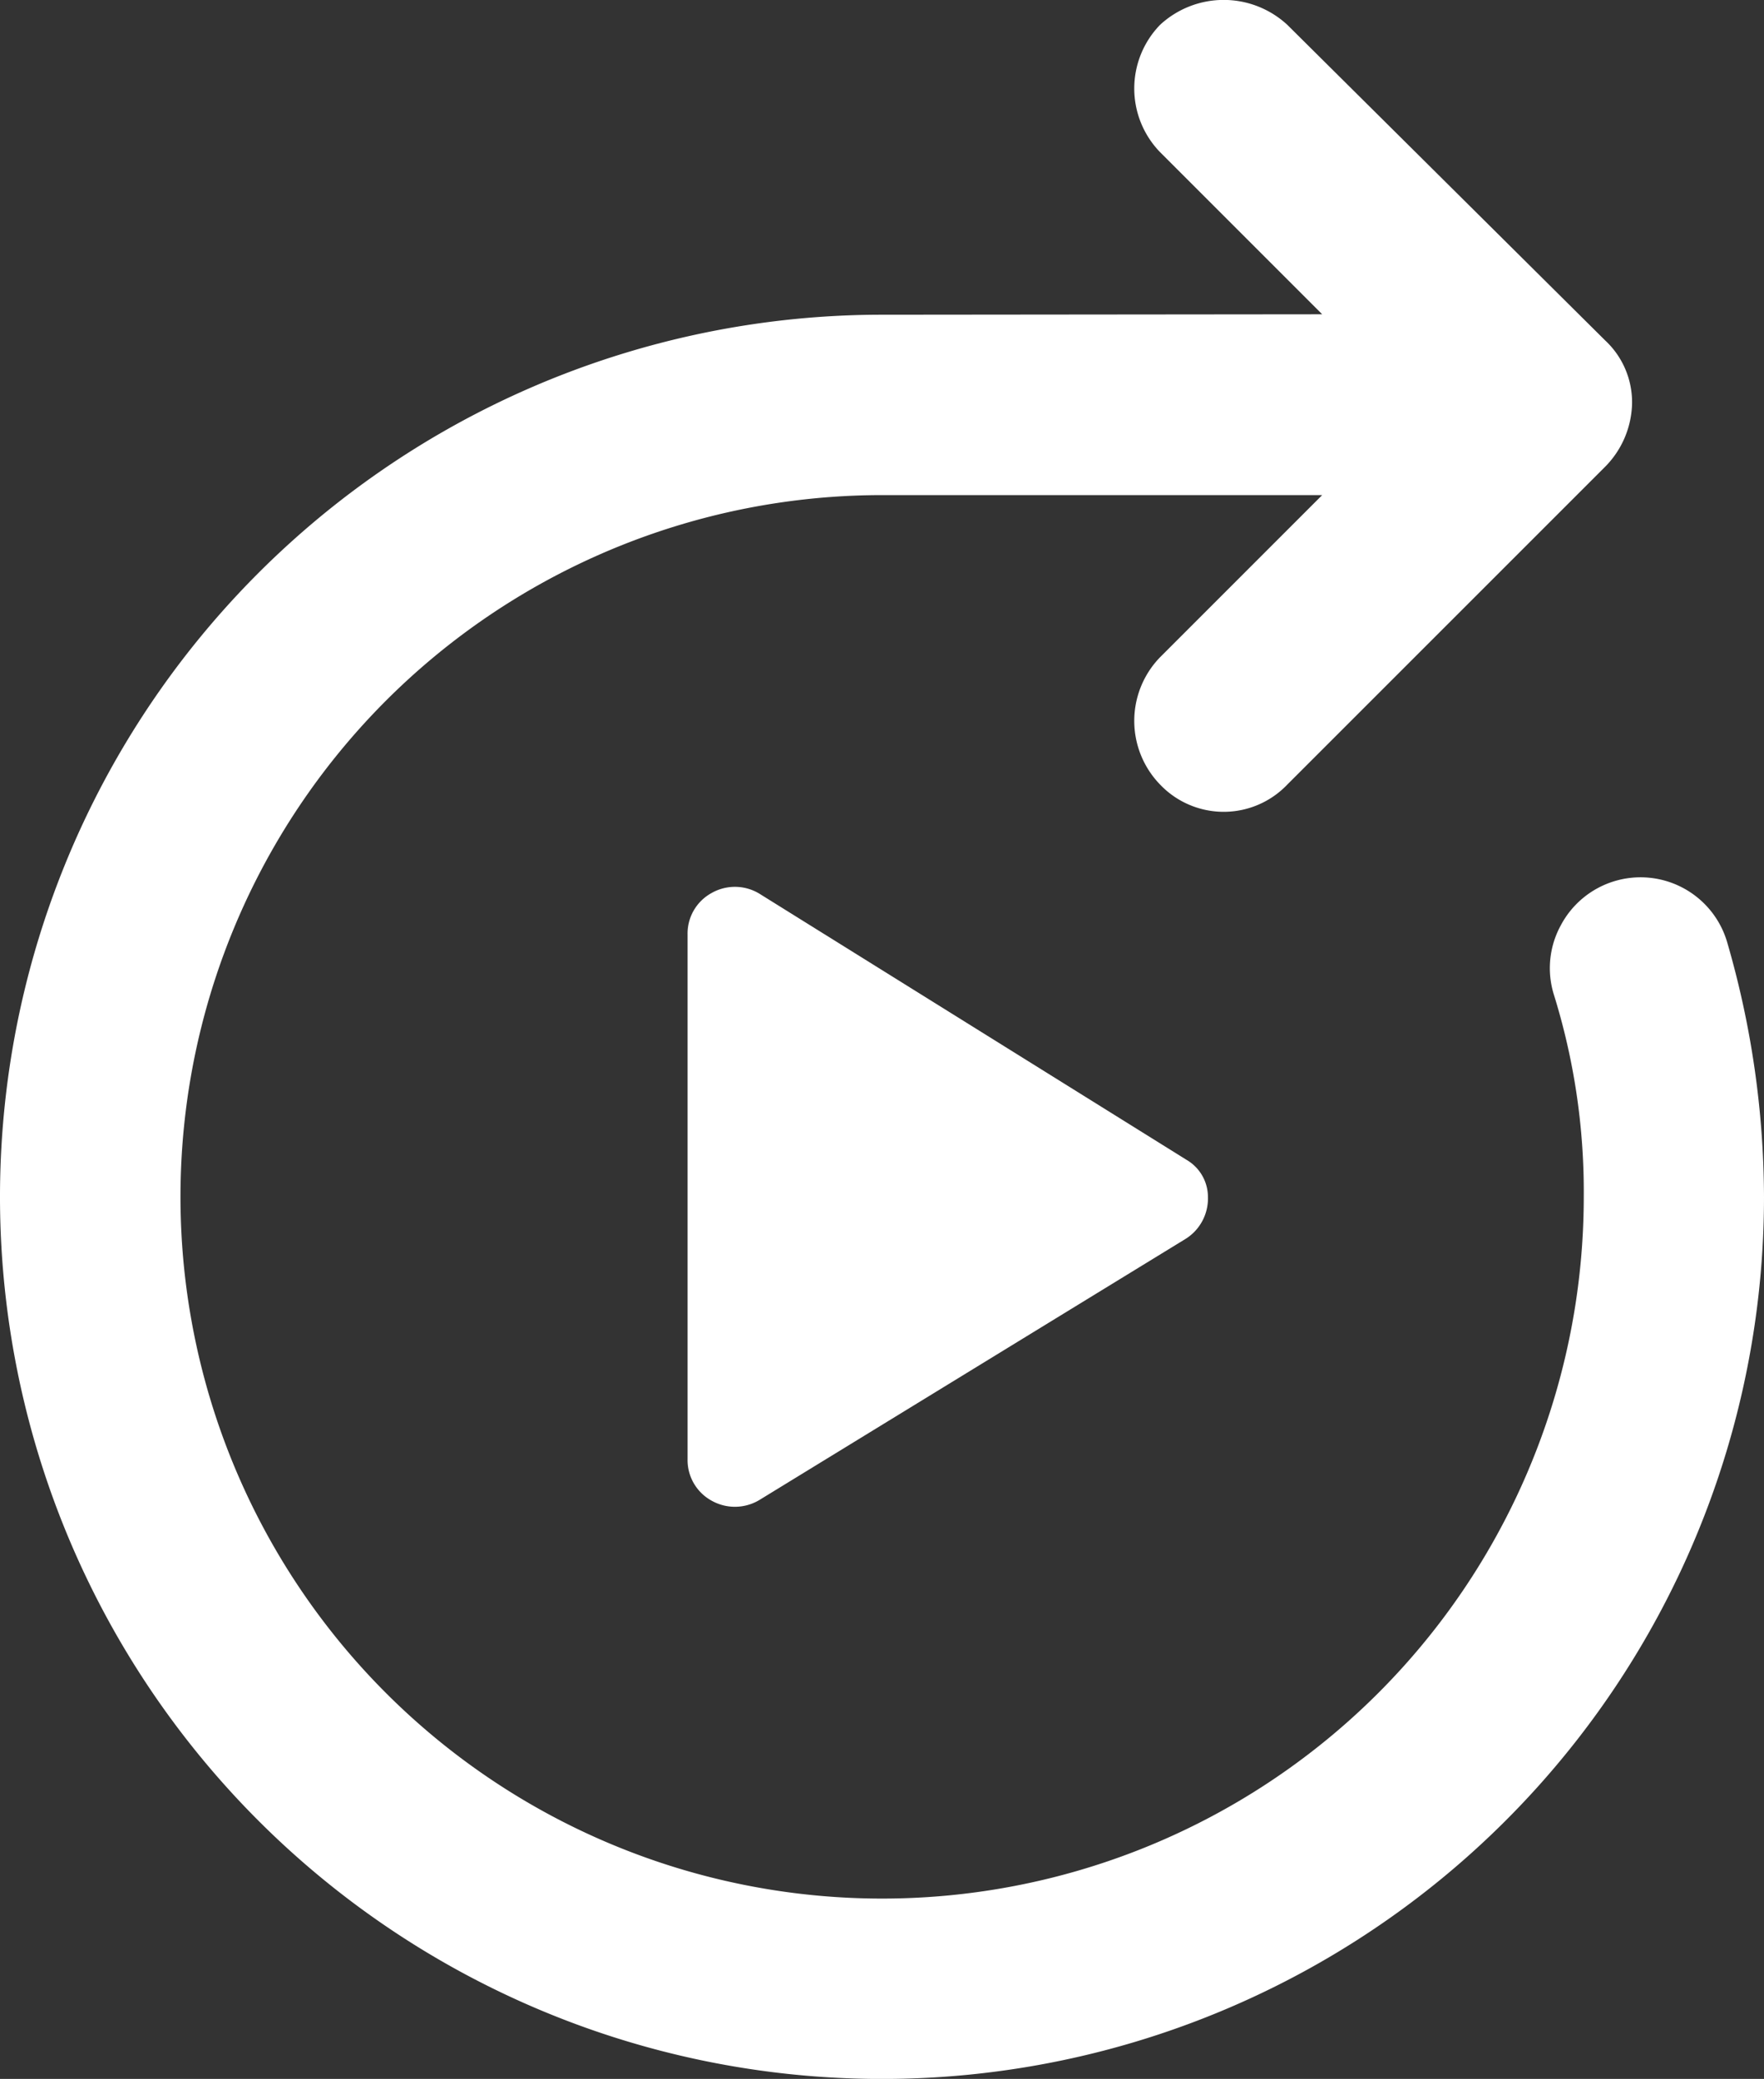
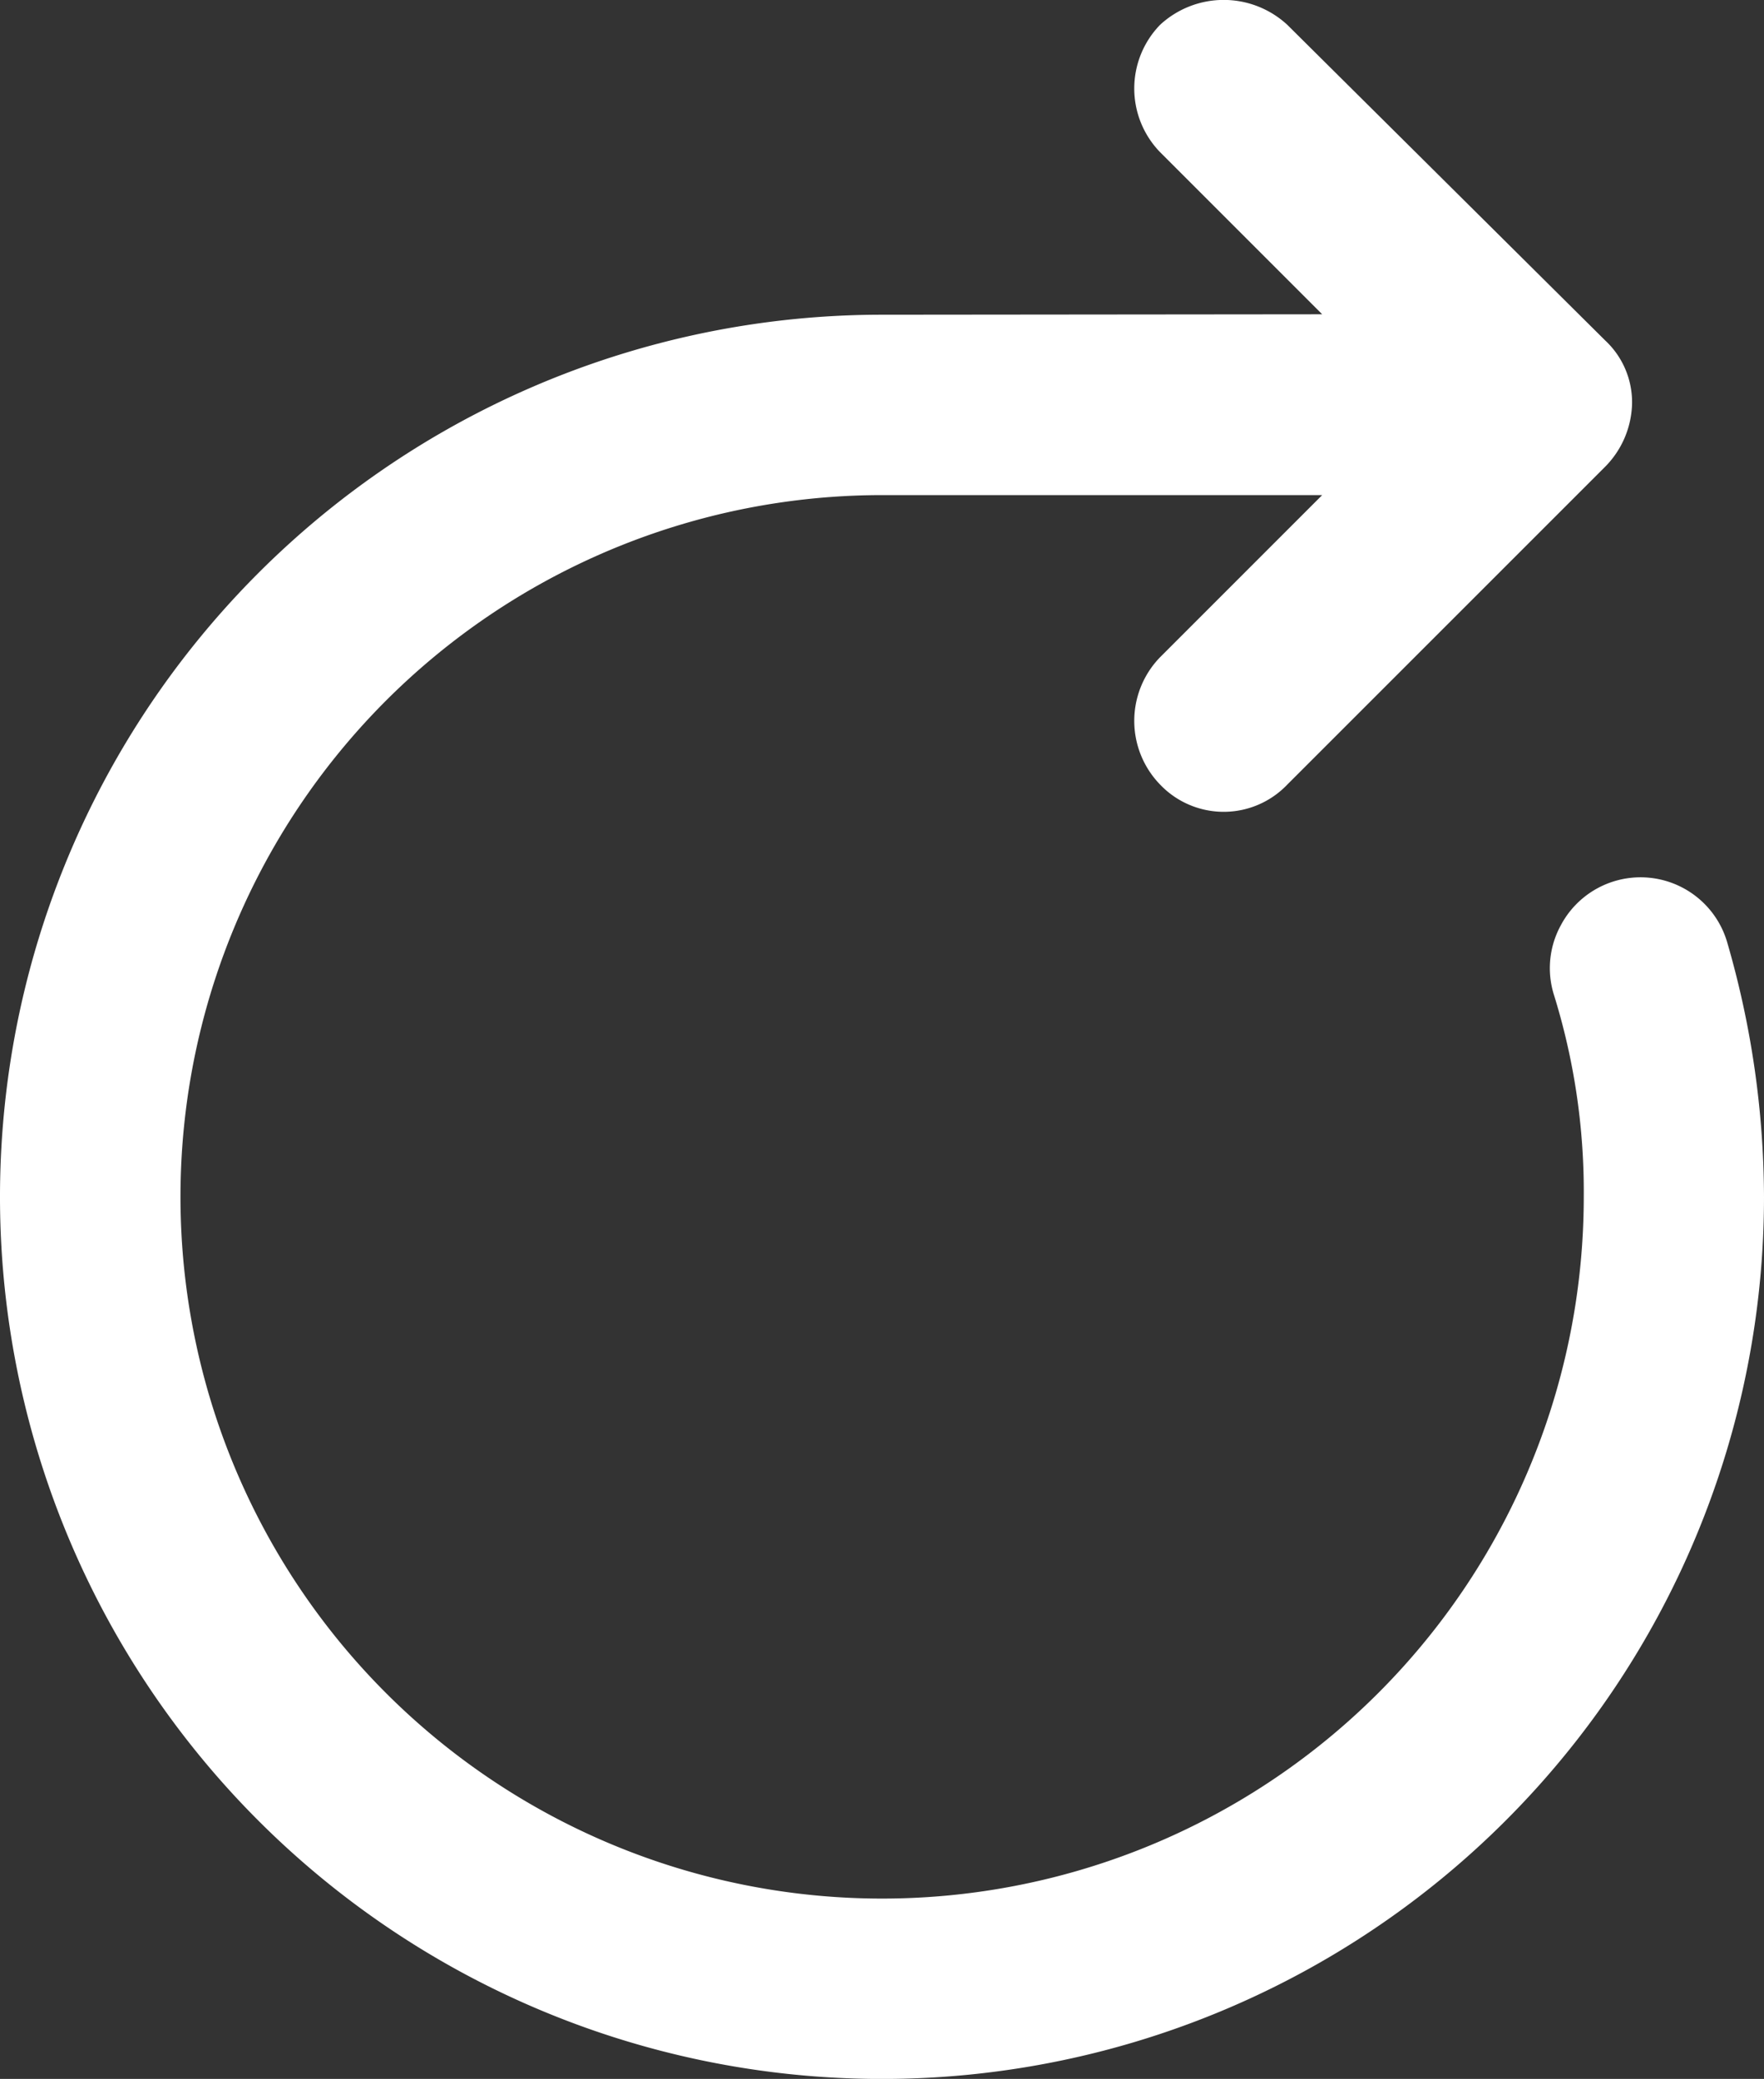
<svg xmlns="http://www.w3.org/2000/svg" width="29.106" height="34.297" viewBox="0 0 29.106 34.297">
  <rect x="0" y="0" width="29.106" height="34.297" fill="#333333" stroke="none" />
  <g id="replay" transform="translate(-1793.21 -964.218)">
    <path id="Path_4" data-name="Path 4" d="M1807.763,969.41a14.553,14.553,0,1,0,14.553,14.553,15.17,15.17,0,0,0-.612-4.215,1.489,1.489,0,0,0-2.743-.26,1.47,1.47,0,0,0-.114,1.133,10.929,10.929,0,0,1,.495,3.342,11.577,11.577,0,1,1-11.578-11.577h7.262l-2.675,2.675a1.508,1.508,0,0,0,0,2.1,1.45,1.45,0,0,0,2.1,0l5.234-5.233a1.53,1.53,0,0,0,.454-1.052,1.393,1.393,0,0,0-.442-1.04l-5.246-5.208a1.546,1.546,0,0,0-2.1,0,1.508,1.508,0,0,0,0,2.1l2.675,2.675Z" fill="#fff" />
-     <path id="Path_5" data-name="Path 5" d="M1814.43,985.632a.71.71,0,0,0-.356-.619l-7.046-4.39a.779.779,0,0,0-.792-.008.761.761,0,0,0-.392.679v8.661a.763.763,0,0,0,.392.68.784.784,0,0,0,.795-.01l7.036-4.31A.785.785,0,0,0,1814.43,985.632Z" transform="translate(-1.289 -1.662)" fill="#fff" />
  </g>
</svg>